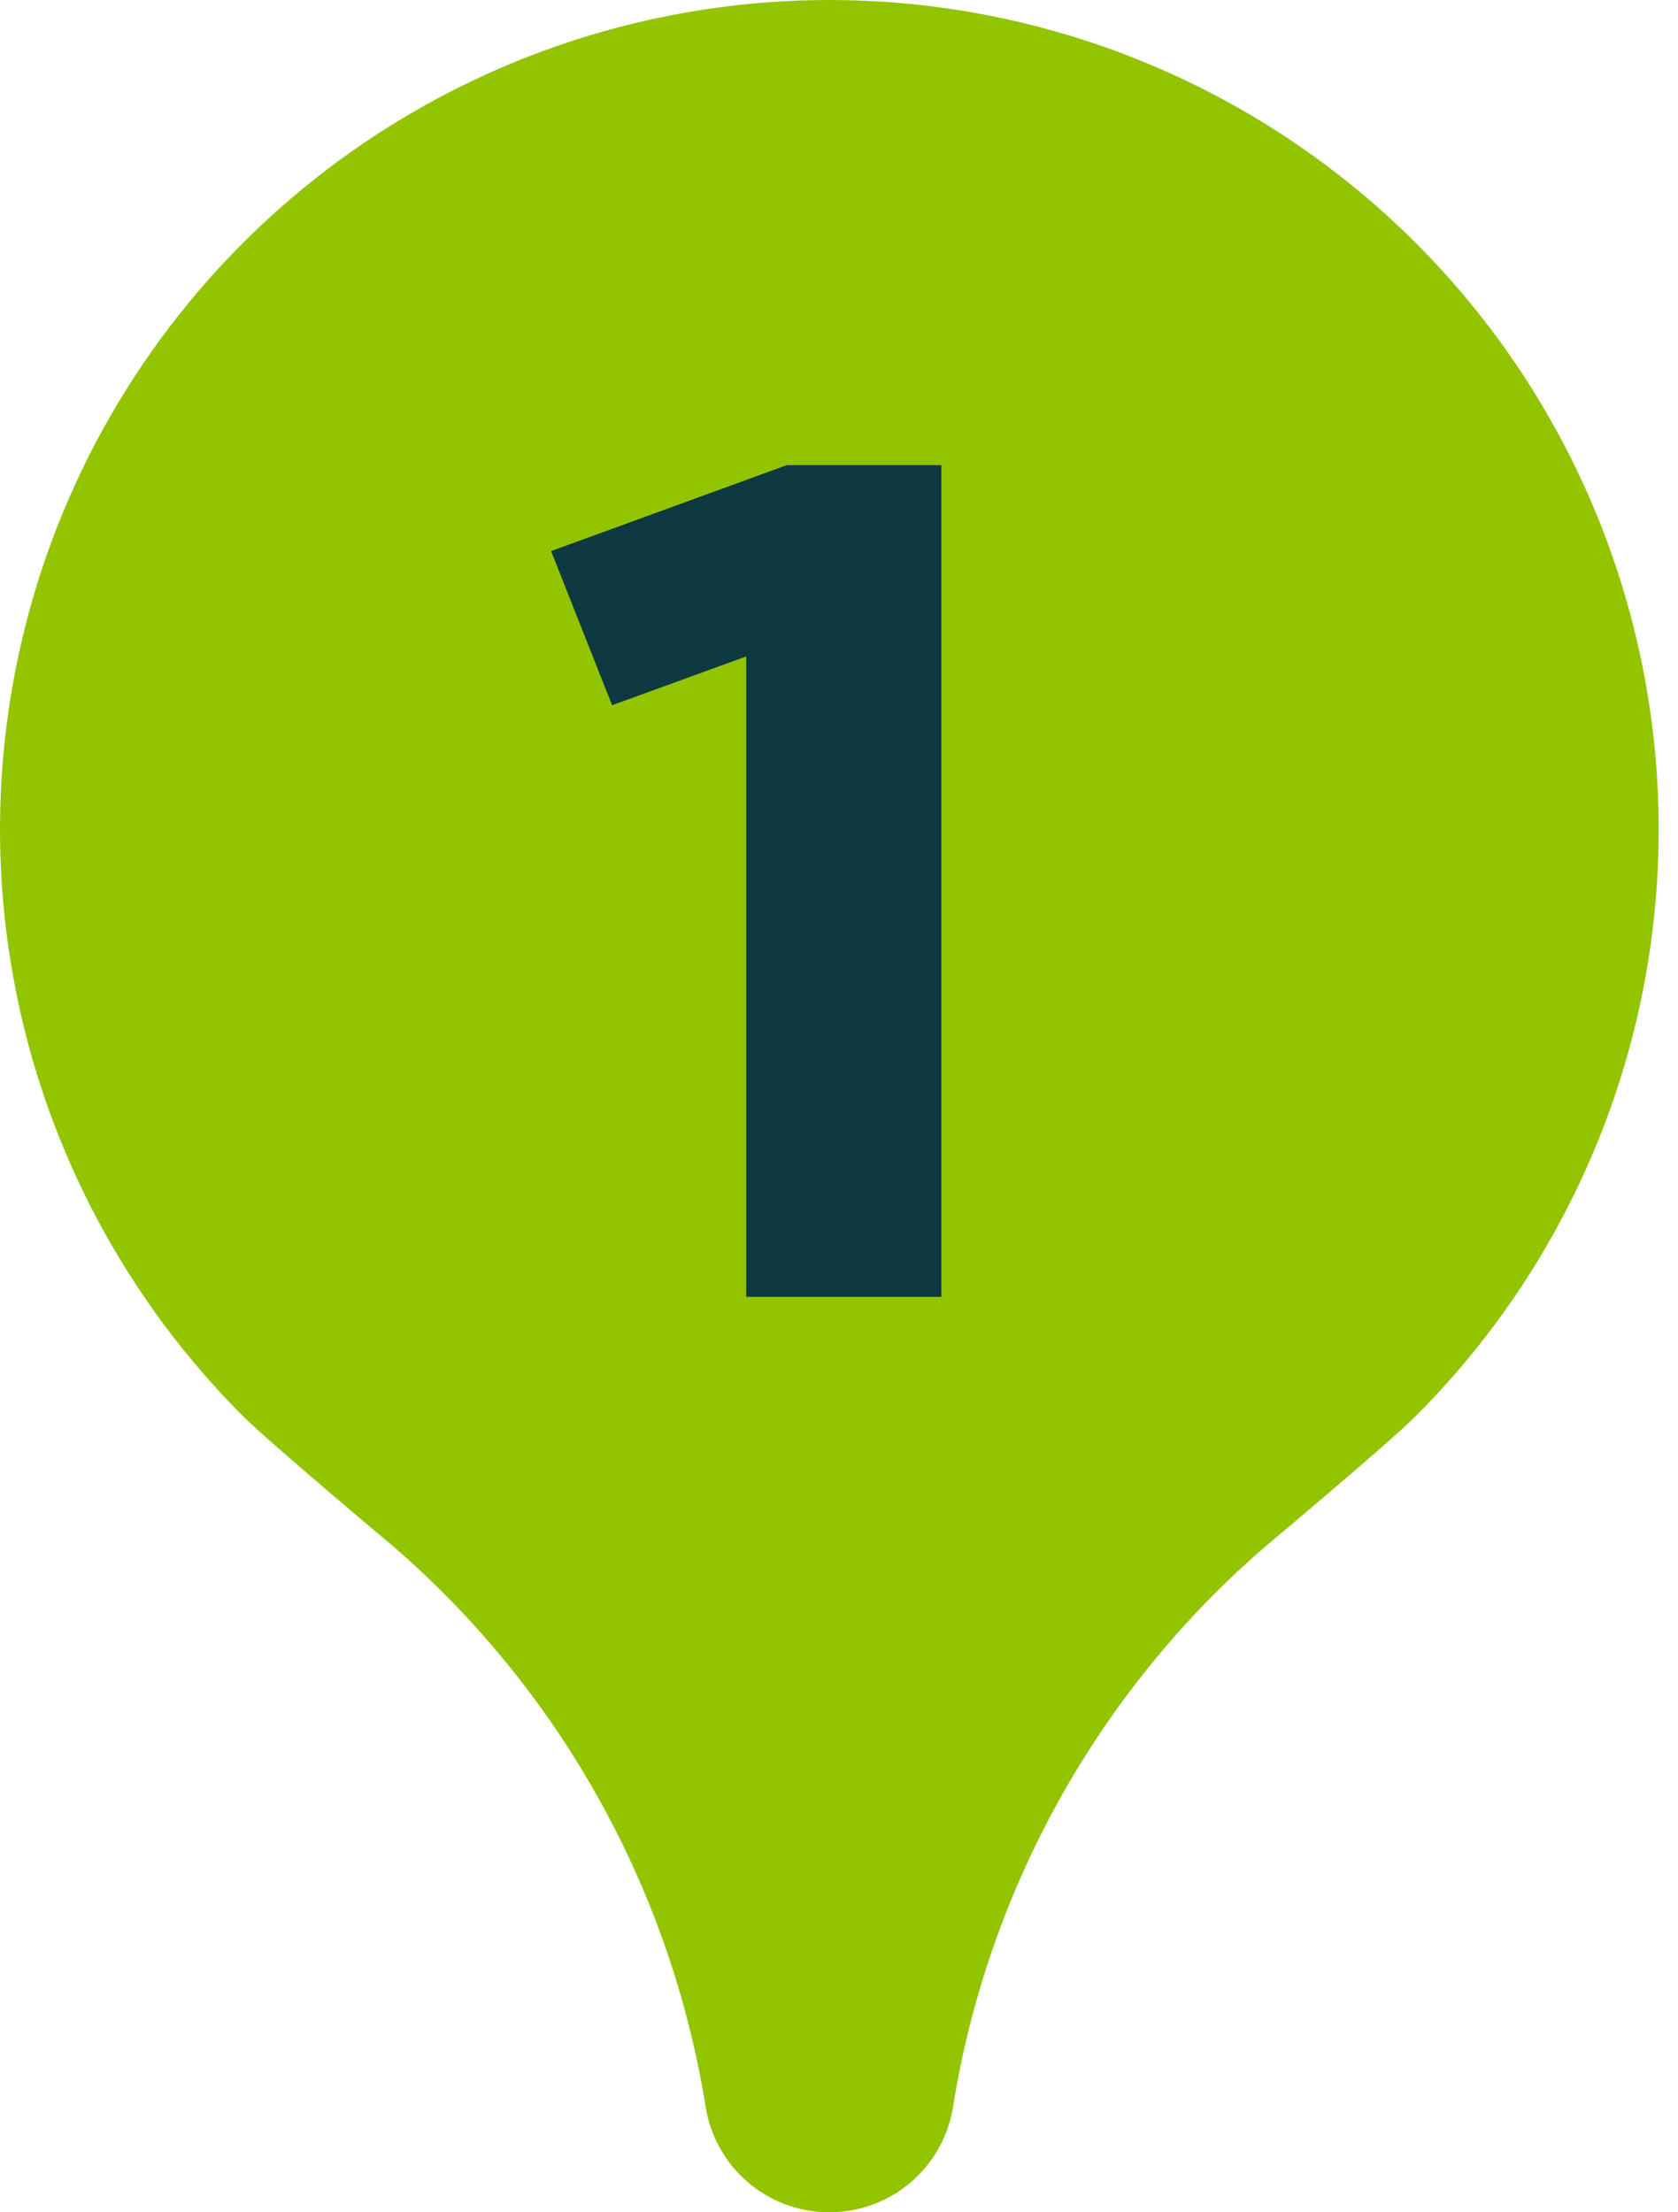
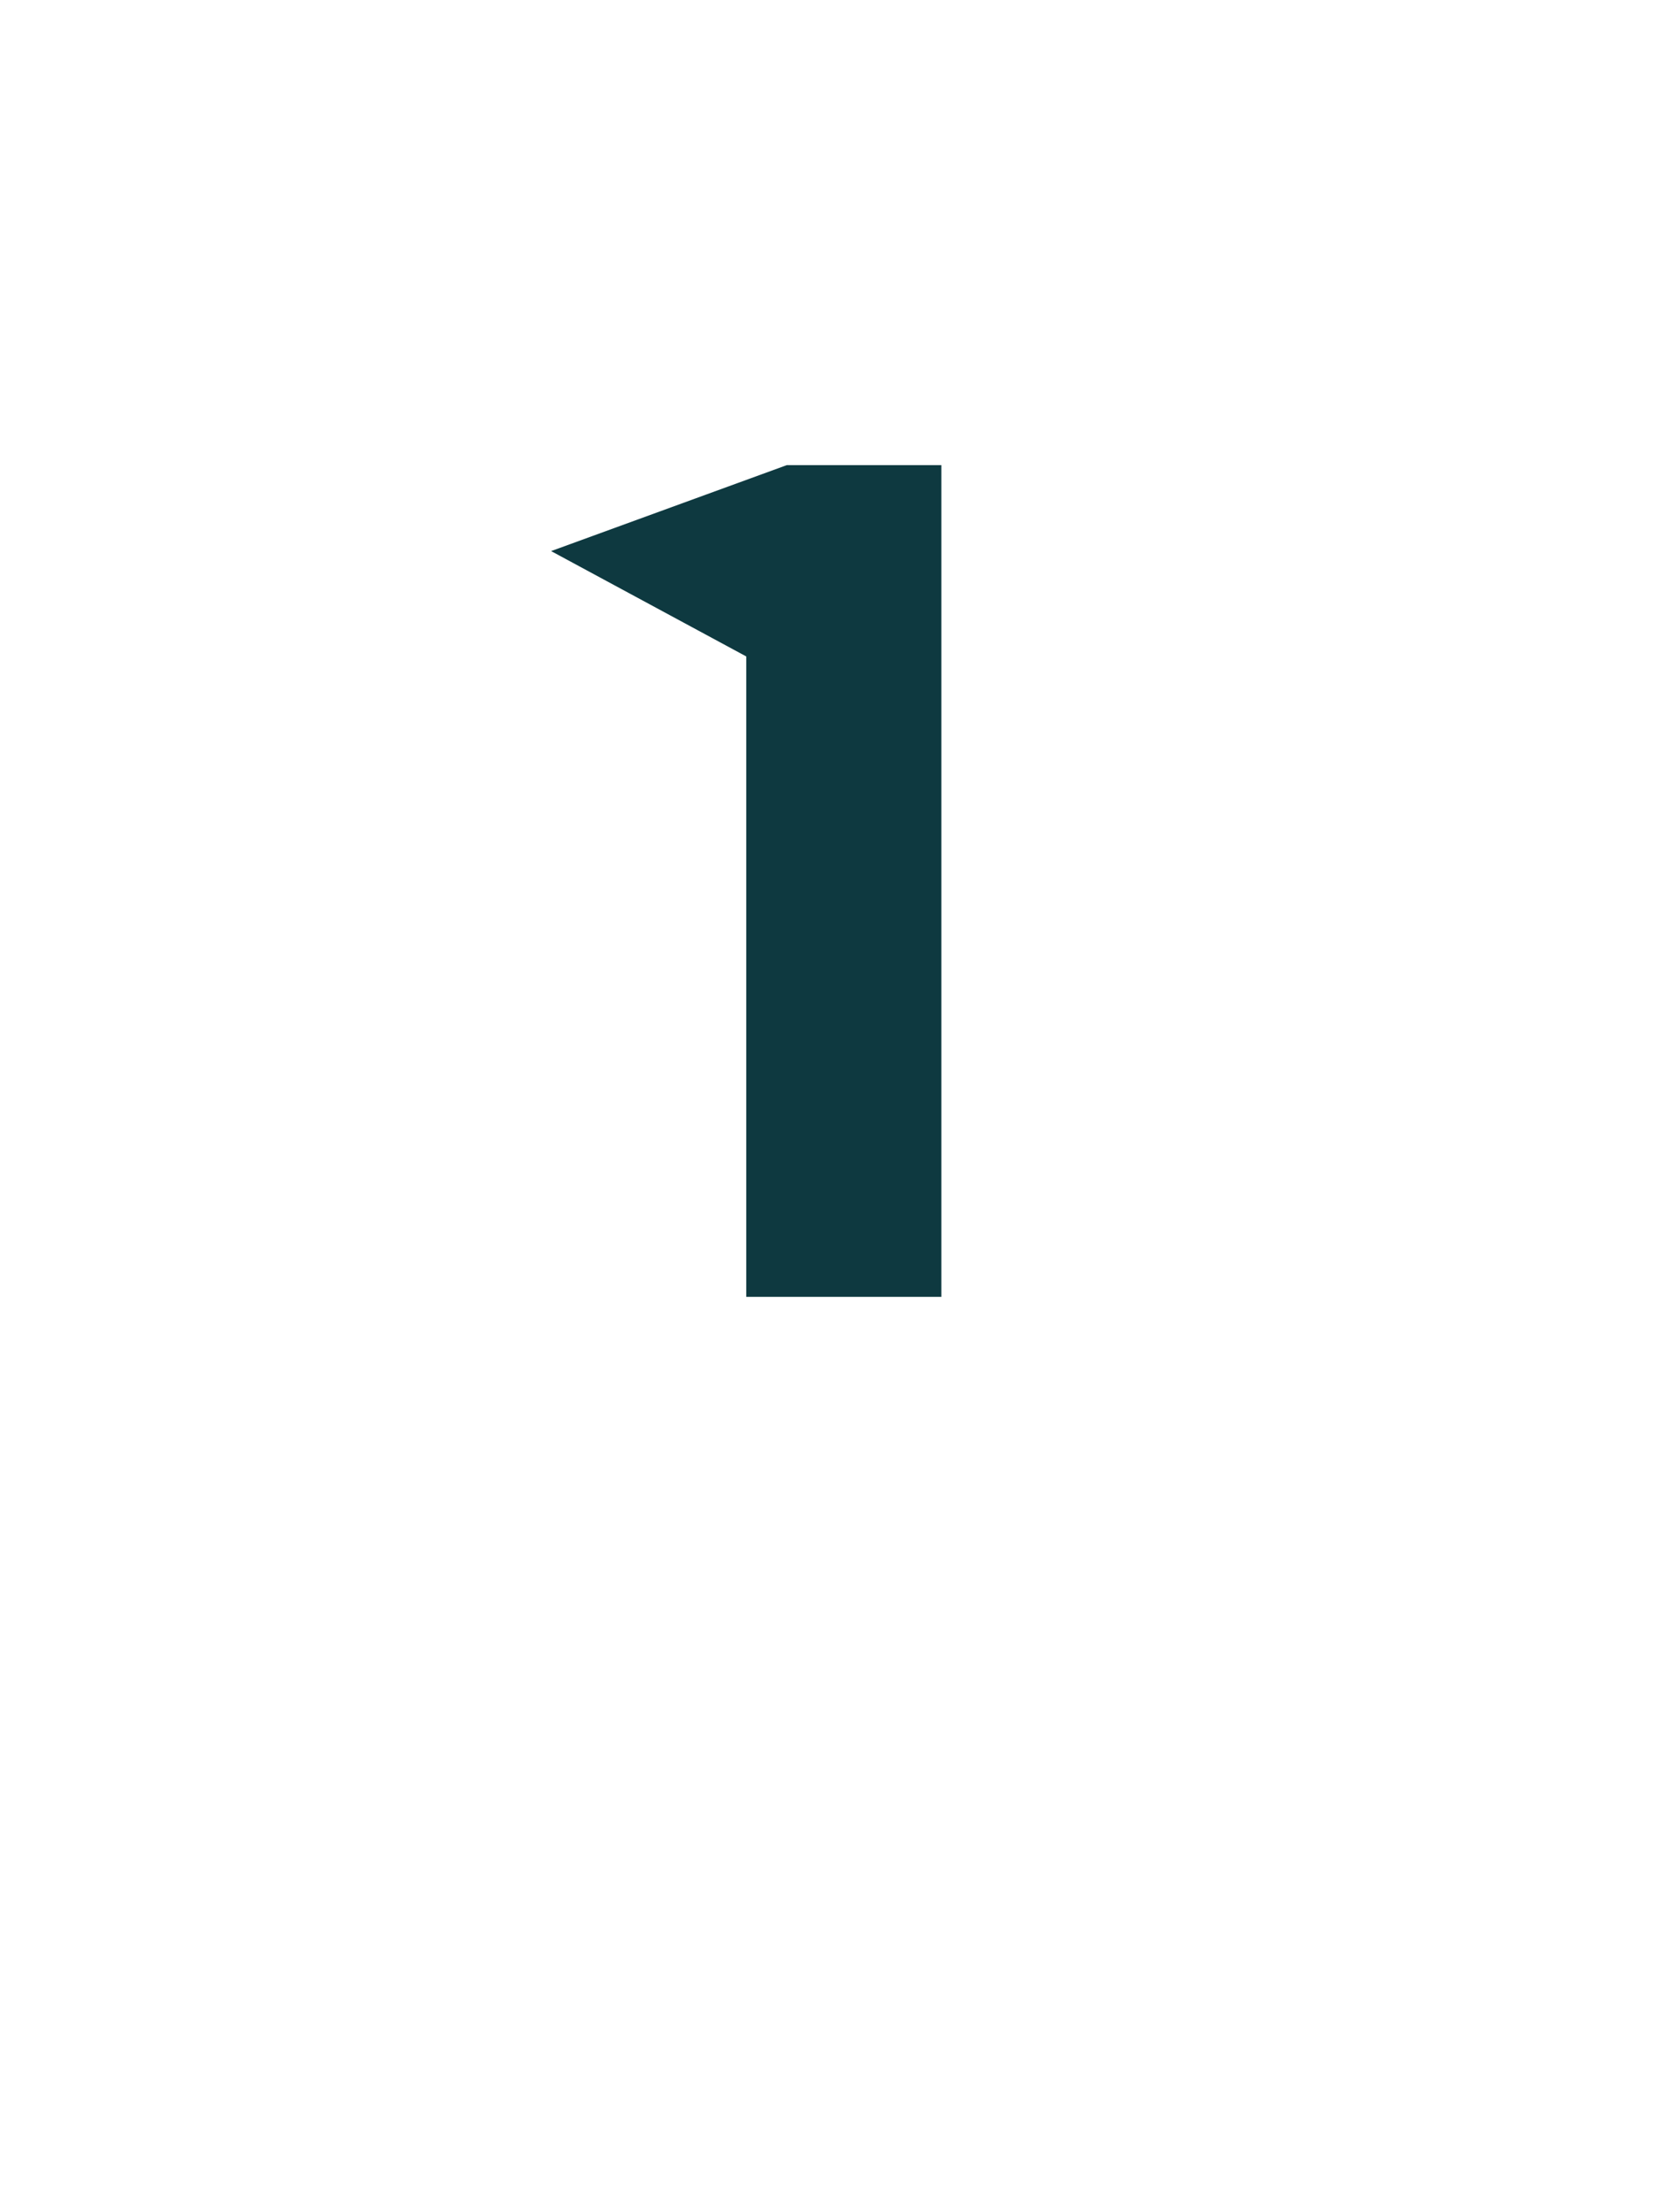
<svg xmlns="http://www.w3.org/2000/svg" width="44" height="58" viewBox="0 0 44 58" fill="none">
-   <path d="M33.188 40.537C33.188 40.537 36.386 37.863 37.121 37.128C40.163 34.087 42.236 30.212 43.076 25.993C43.915 21.774 43.485 17.401 41.84 13.427C40.194 9.453 37.407 6.056 33.83 3.666C30.254 1.276 26.049 0 21.747 0C17.445 0 13.241 1.276 9.664 3.666C6.088 6.056 3.3 9.453 1.654 13.427C0.009 17.401 -0.421 21.774 0.419 25.993C1.258 30.212 3.331 34.087 6.373 37.128C7.073 37.828 10.307 40.537 10.307 40.537C14.684 44.319 17.586 49.524 18.503 55.235C18.626 56.006 19.02 56.708 19.614 57.215C20.208 57.721 20.963 58 21.744 58C22.525 58.001 23.282 57.724 23.878 57.217C24.473 56.71 24.868 56.007 24.991 55.235C25.905 49.523 28.808 44.317 33.188 40.537ZM10.873 21.75C10.874 19.598 11.512 17.493 12.709 15.704C13.906 13.914 15.607 12.52 17.596 11.698C19.586 10.876 21.775 10.662 23.886 11.085C25.996 11.507 27.934 12.547 29.454 14.072C30.974 15.596 32.007 17.538 32.423 19.65C32.839 21.762 32.618 23.95 31.79 25.937C30.961 27.924 29.561 29.62 27.768 30.811C25.975 32.002 23.868 32.634 21.716 32.627C18.836 32.62 16.078 31.47 14.045 29.431C12.012 27.392 10.872 24.63 10.873 21.75Z" fill="#93C400" />
-   <circle cx="21.265" cy="22.966" r="13.61" fill="#93C400" />
-   <path d="M24.684 34H19.568V17.21L16.05 18.489L14.451 14.448L20.629 12.195H24.684V34Z" fill="#0E3940" />
+   <path d="M24.684 34H19.568V17.21L14.451 14.448L20.629 12.195H24.684V34Z" fill="#0E3940" />
</svg>